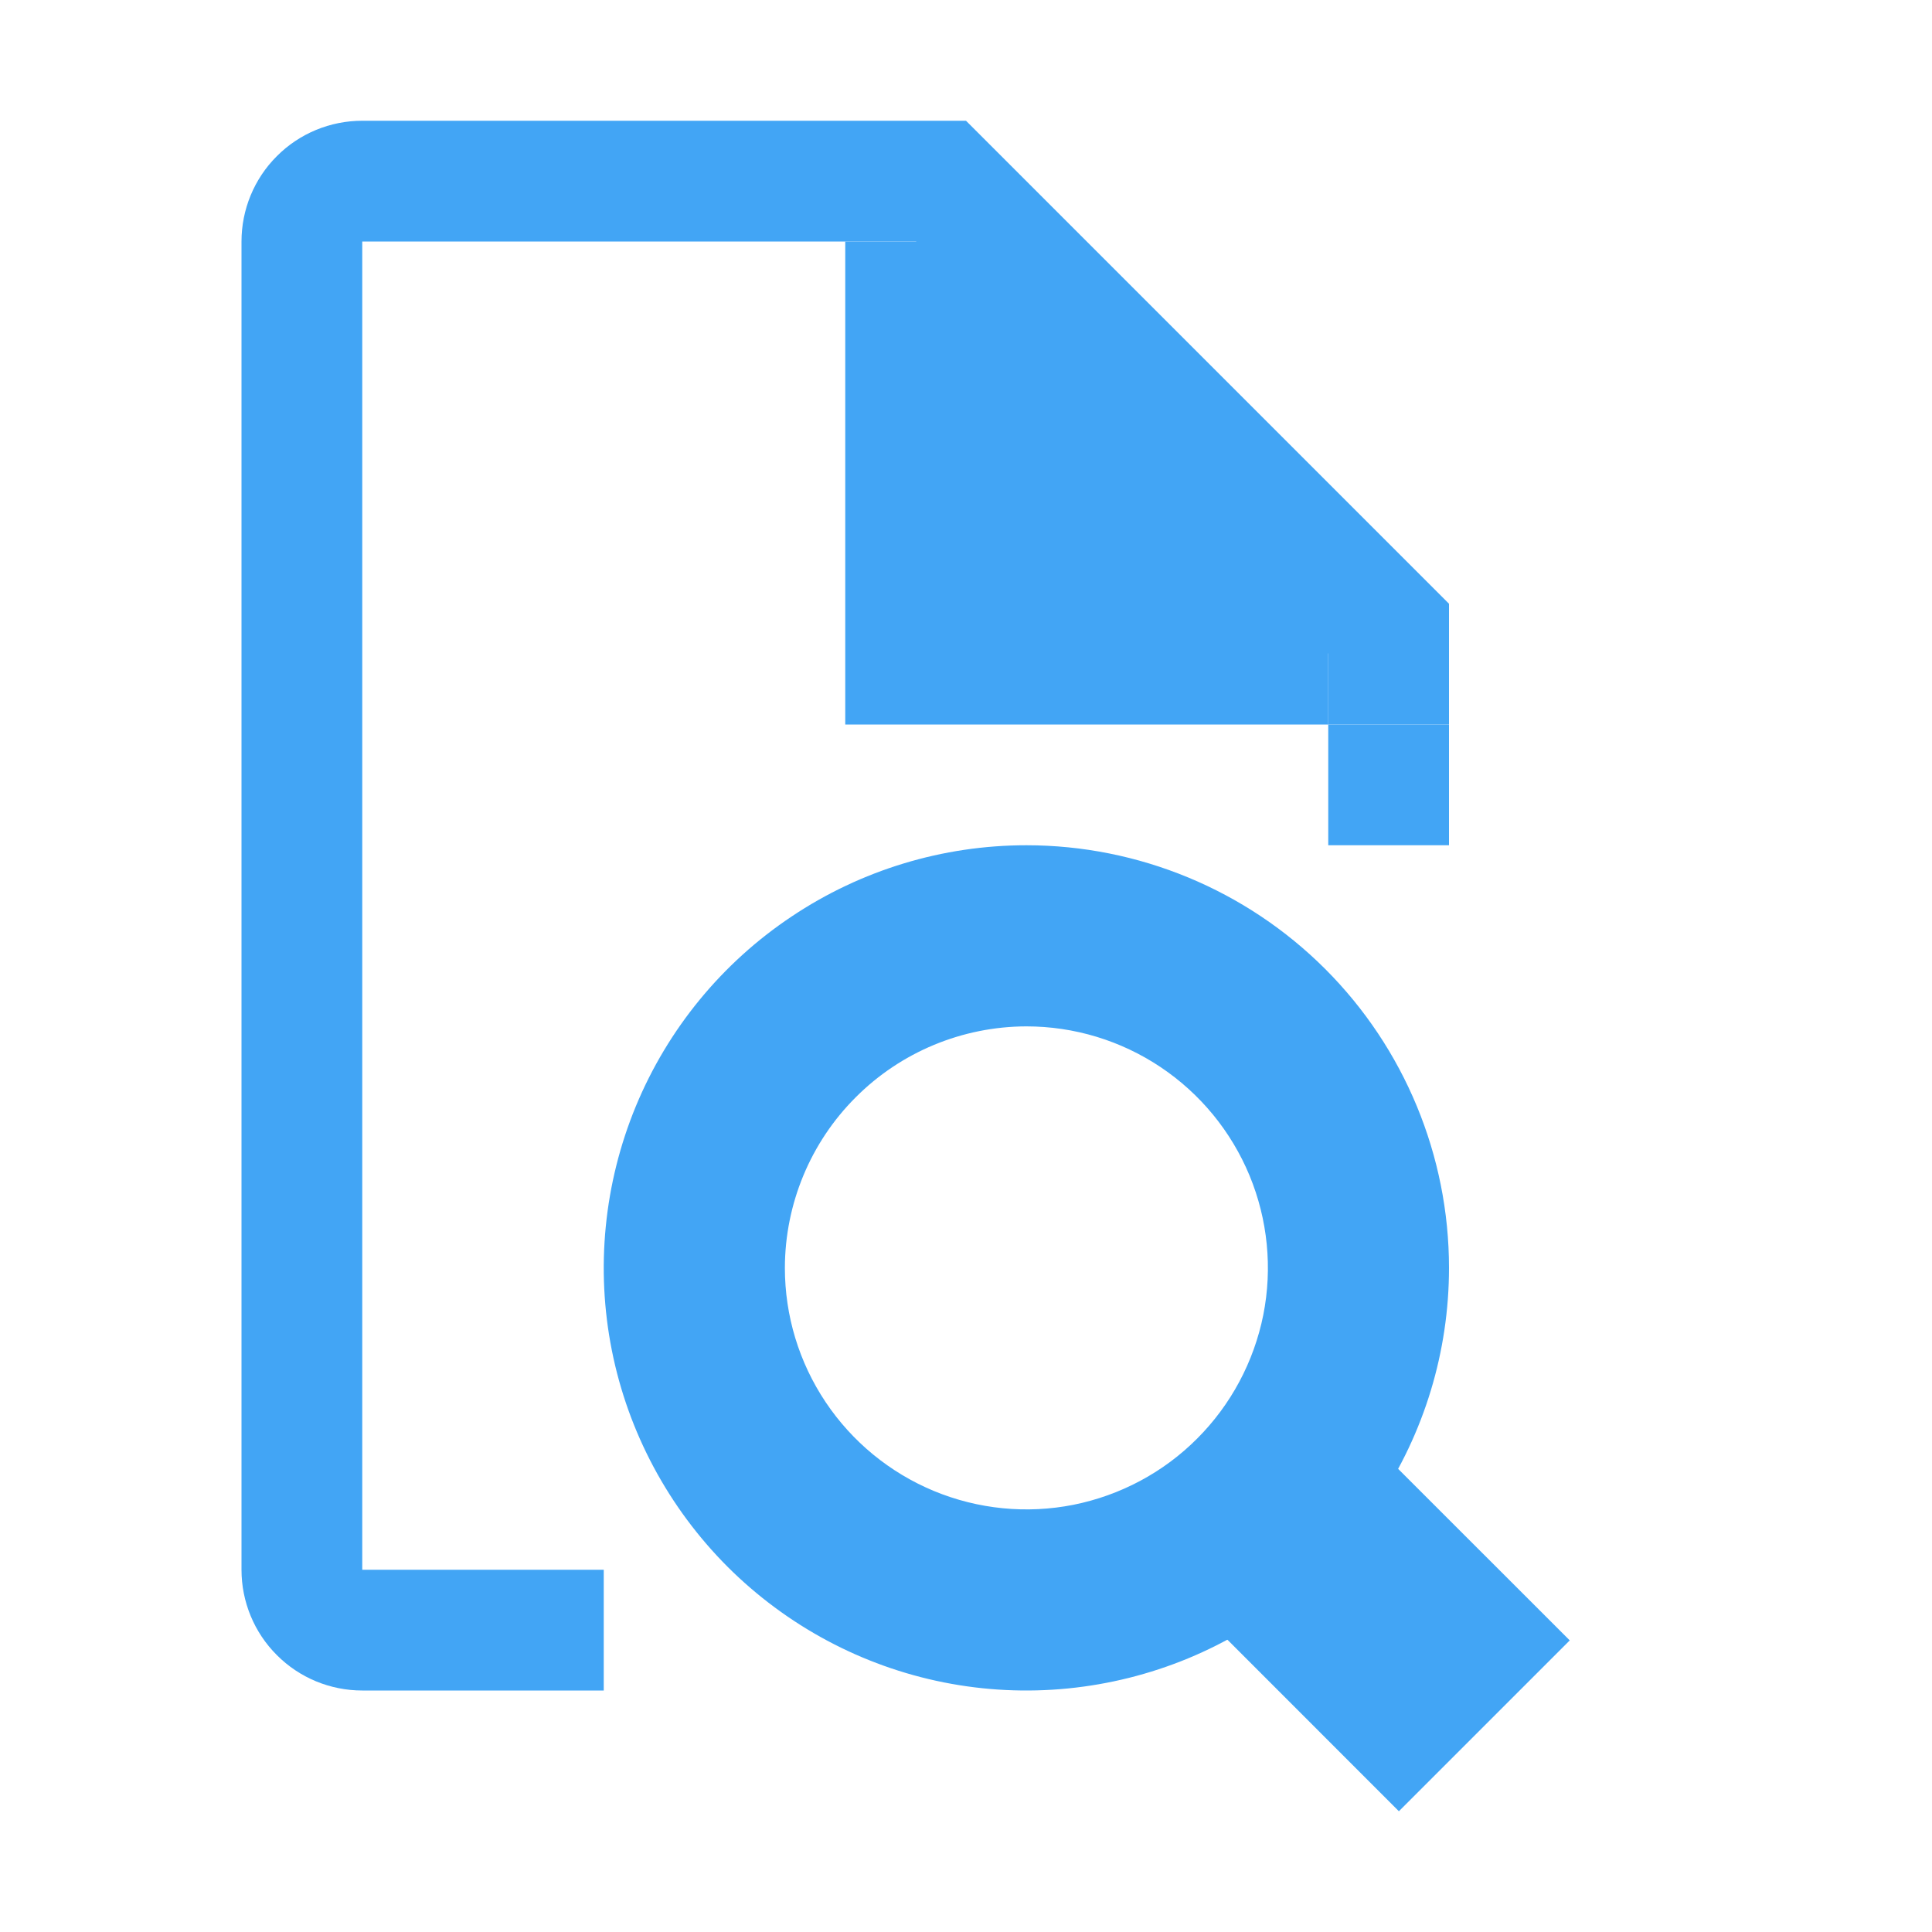
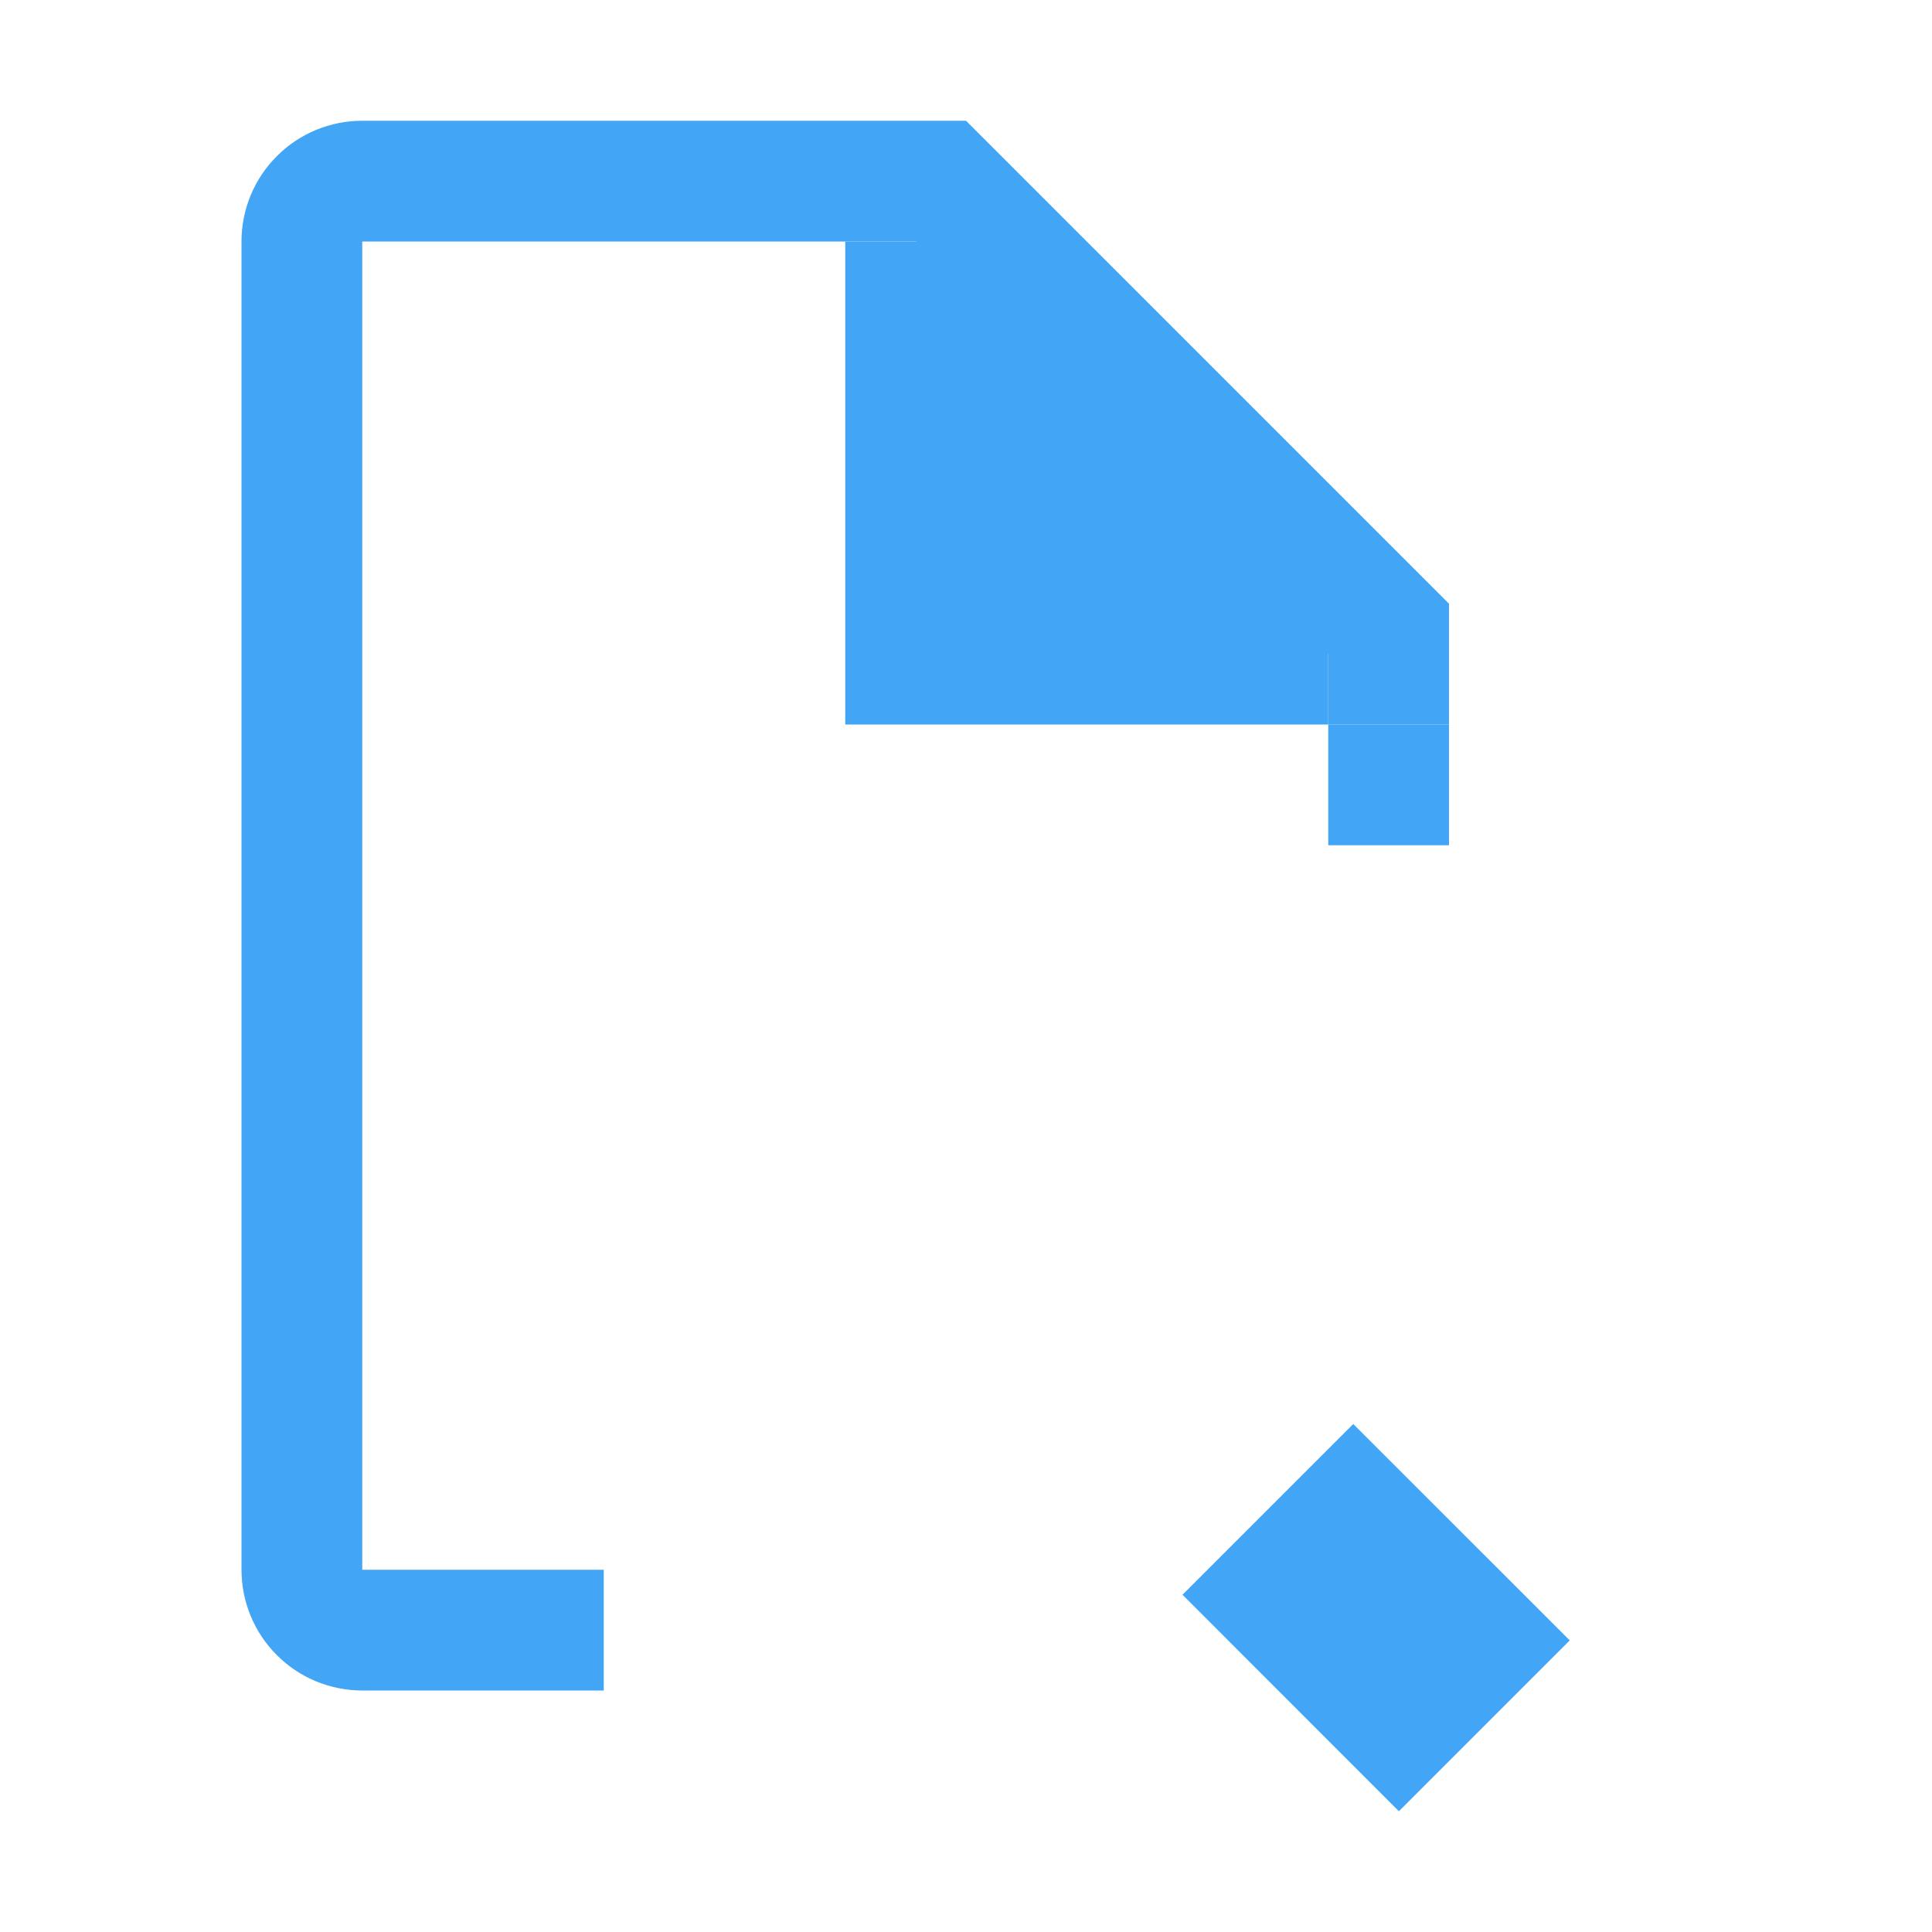
<svg xmlns="http://www.w3.org/2000/svg" width="16" height="16" viewBox="0 0 16 16" fill="none">
-   <path d="M8.5 8.5C8.896 8.5 9.282 8.617 9.611 8.837C9.94 9.057 10.196 9.369 10.348 9.735C10.499 10.1 10.539 10.502 10.462 10.89C10.384 11.278 10.194 11.634 9.914 11.914C9.635 12.194 9.278 12.384 8.89 12.462C8.502 12.539 8.1 12.499 7.735 12.348C7.369 12.196 7.057 11.94 6.837 11.611C6.617 11.282 6.5 10.896 6.5 10.5C6.501 9.97 6.712 9.461 7.087 9.087C7.461 8.712 7.97 8.501 8.5 8.5ZM8.5 7C7.808 7 7.131 7.205 6.556 7.59C5.98 7.974 5.531 8.521 5.266 9.161C5.002 9.8 4.932 10.504 5.067 11.183C5.202 11.862 5.536 12.485 6.025 12.975C6.515 13.464 7.138 13.798 7.817 13.933C8.496 14.068 9.2 13.998 9.839 13.734C10.479 13.469 11.026 13.02 11.41 12.444C11.795 11.869 12 11.192 12 10.5C12 9.572 11.631 8.681 10.975 8.025C10.319 7.369 9.428 7 8.5 7Z" fill="#42A5F5" />
  <path d="M9.793 13.207L11.207 11.793L13 13.585L11.585 15L9.793 13.207ZM5 13H3V2H7.586L11 5.414V6H12V5L8 1H3C2.735 1 2.48 1.105 2.293 1.293C2.105 1.48 2 1.735 2 2V13C2 13.265 2.105 13.52 2.293 13.707C2.48 13.895 2.735 14 3 14H5V13Z" fill="#42A5F5" />
  <path d="M11 6H7V2H8L11 5V6ZM11 6H12V7H11V6Z" fill="#42A5F5" />
</svg>